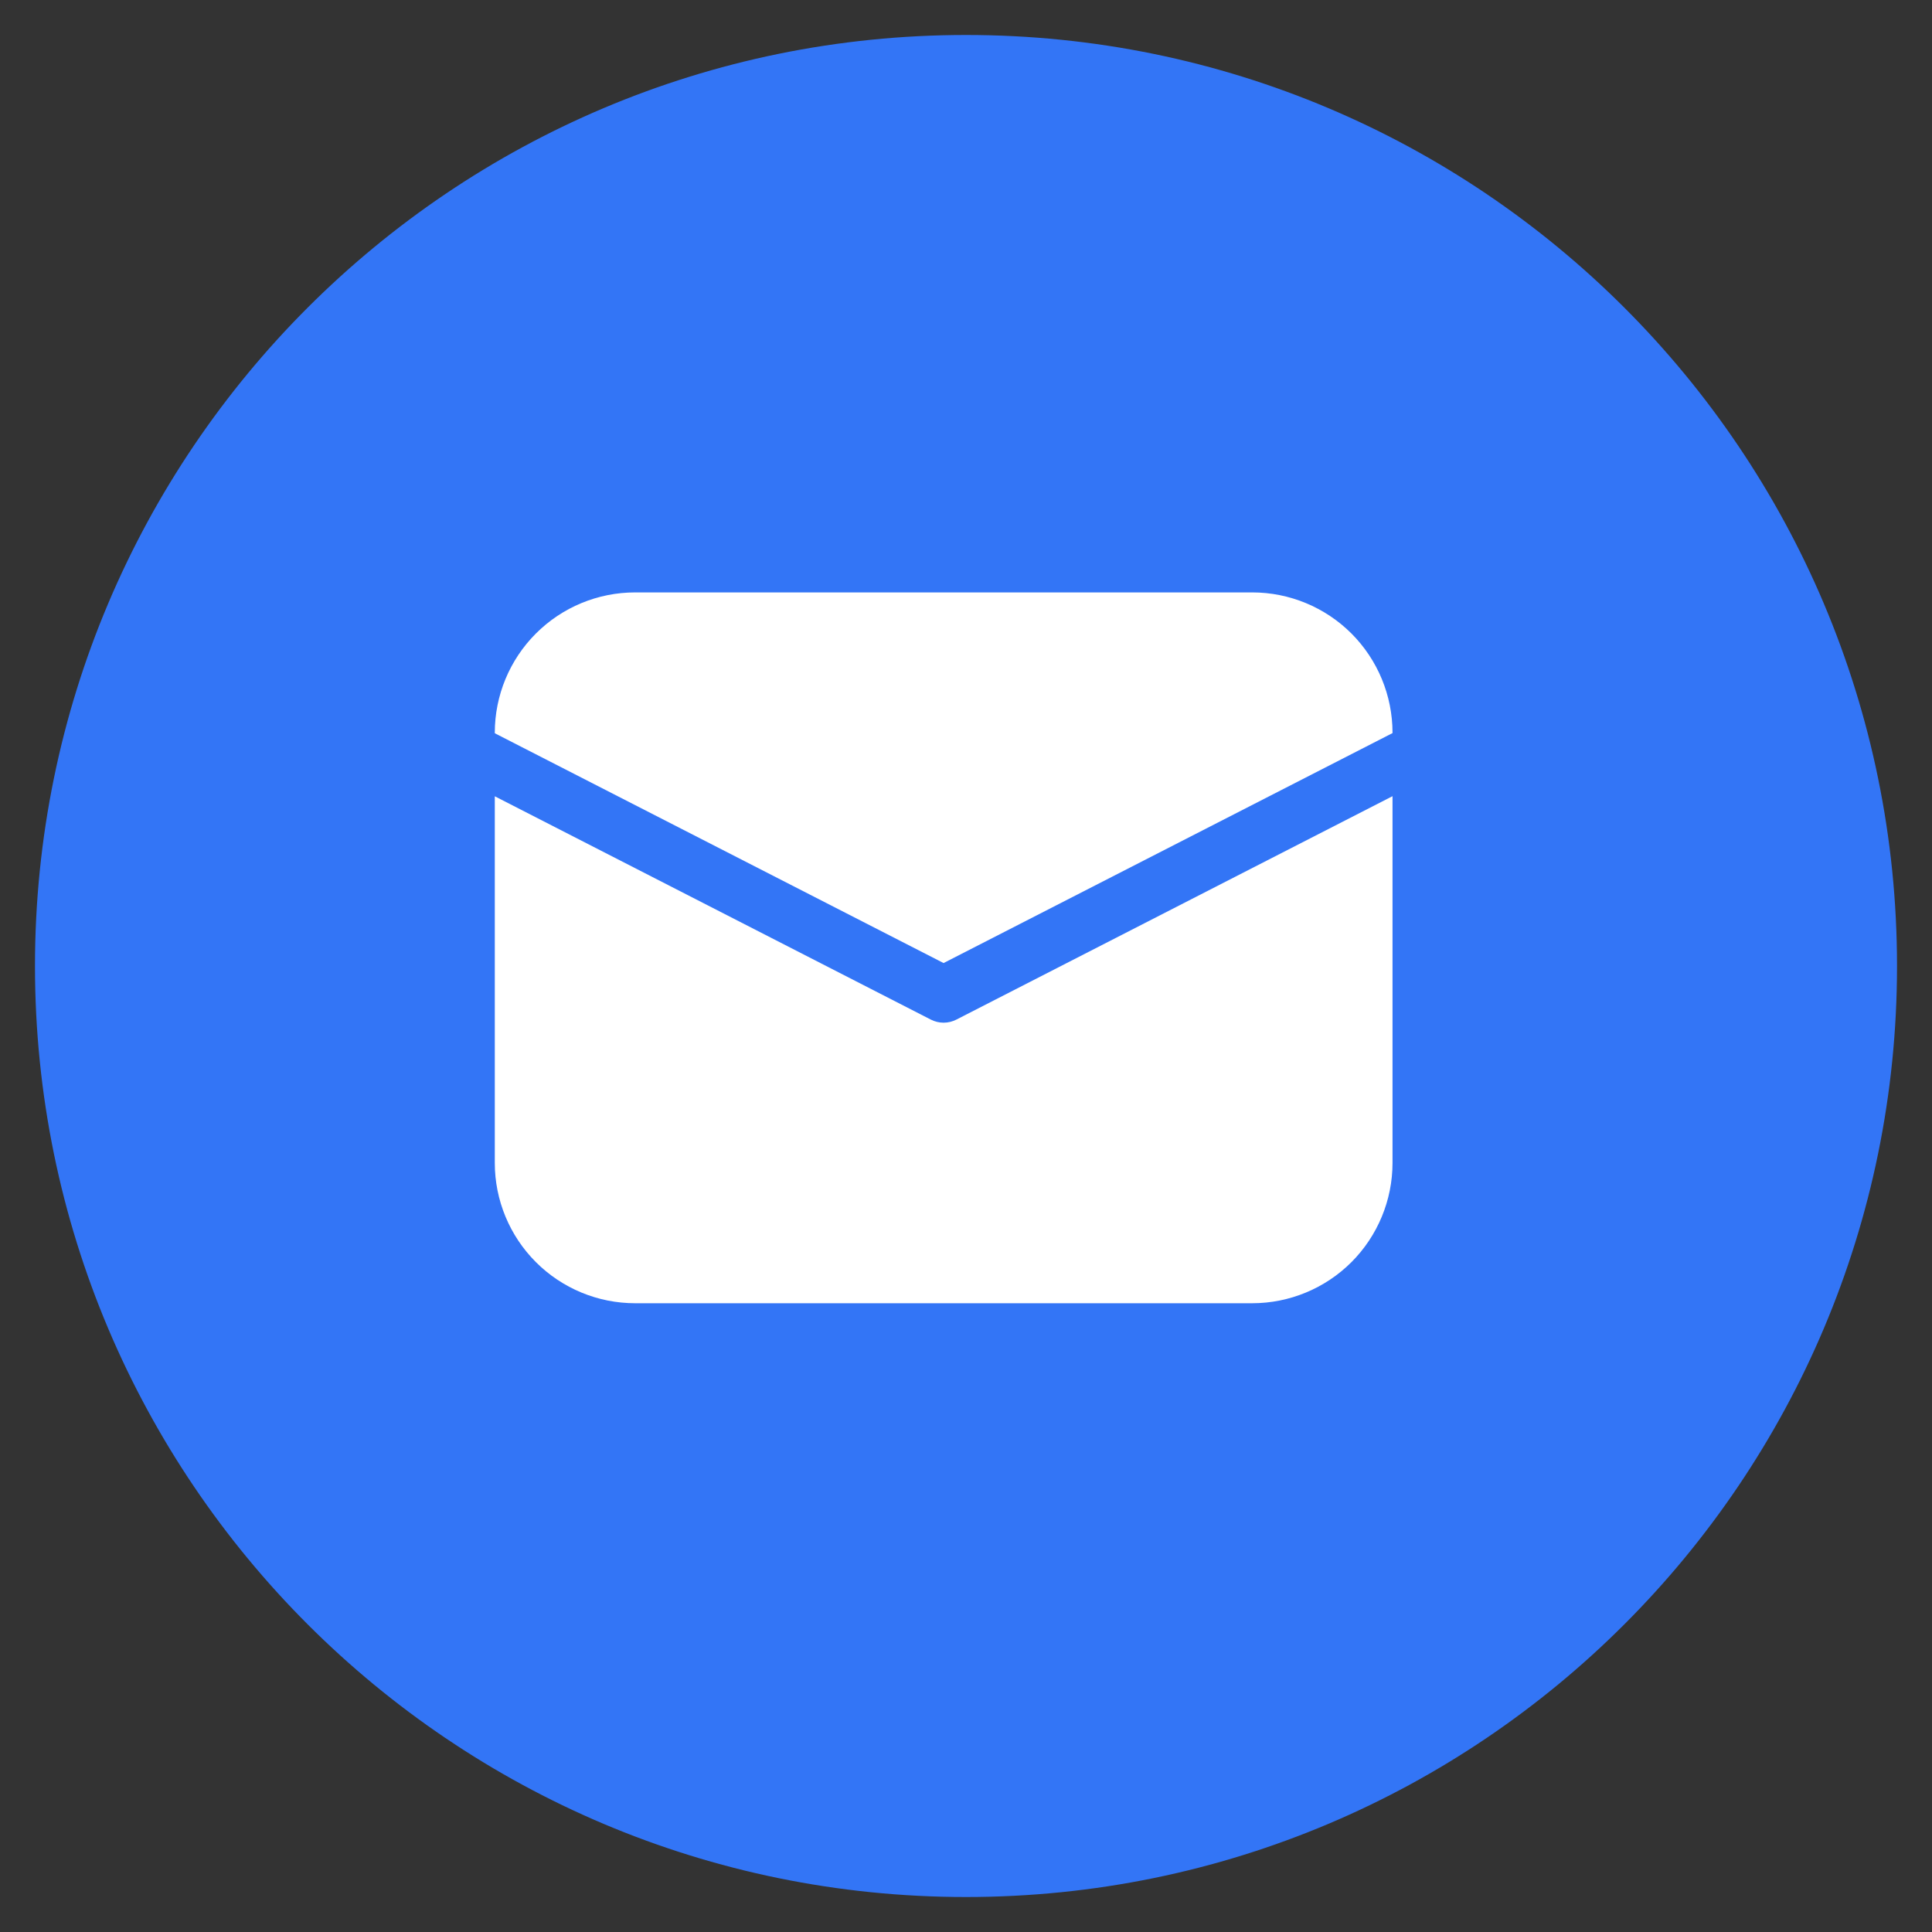
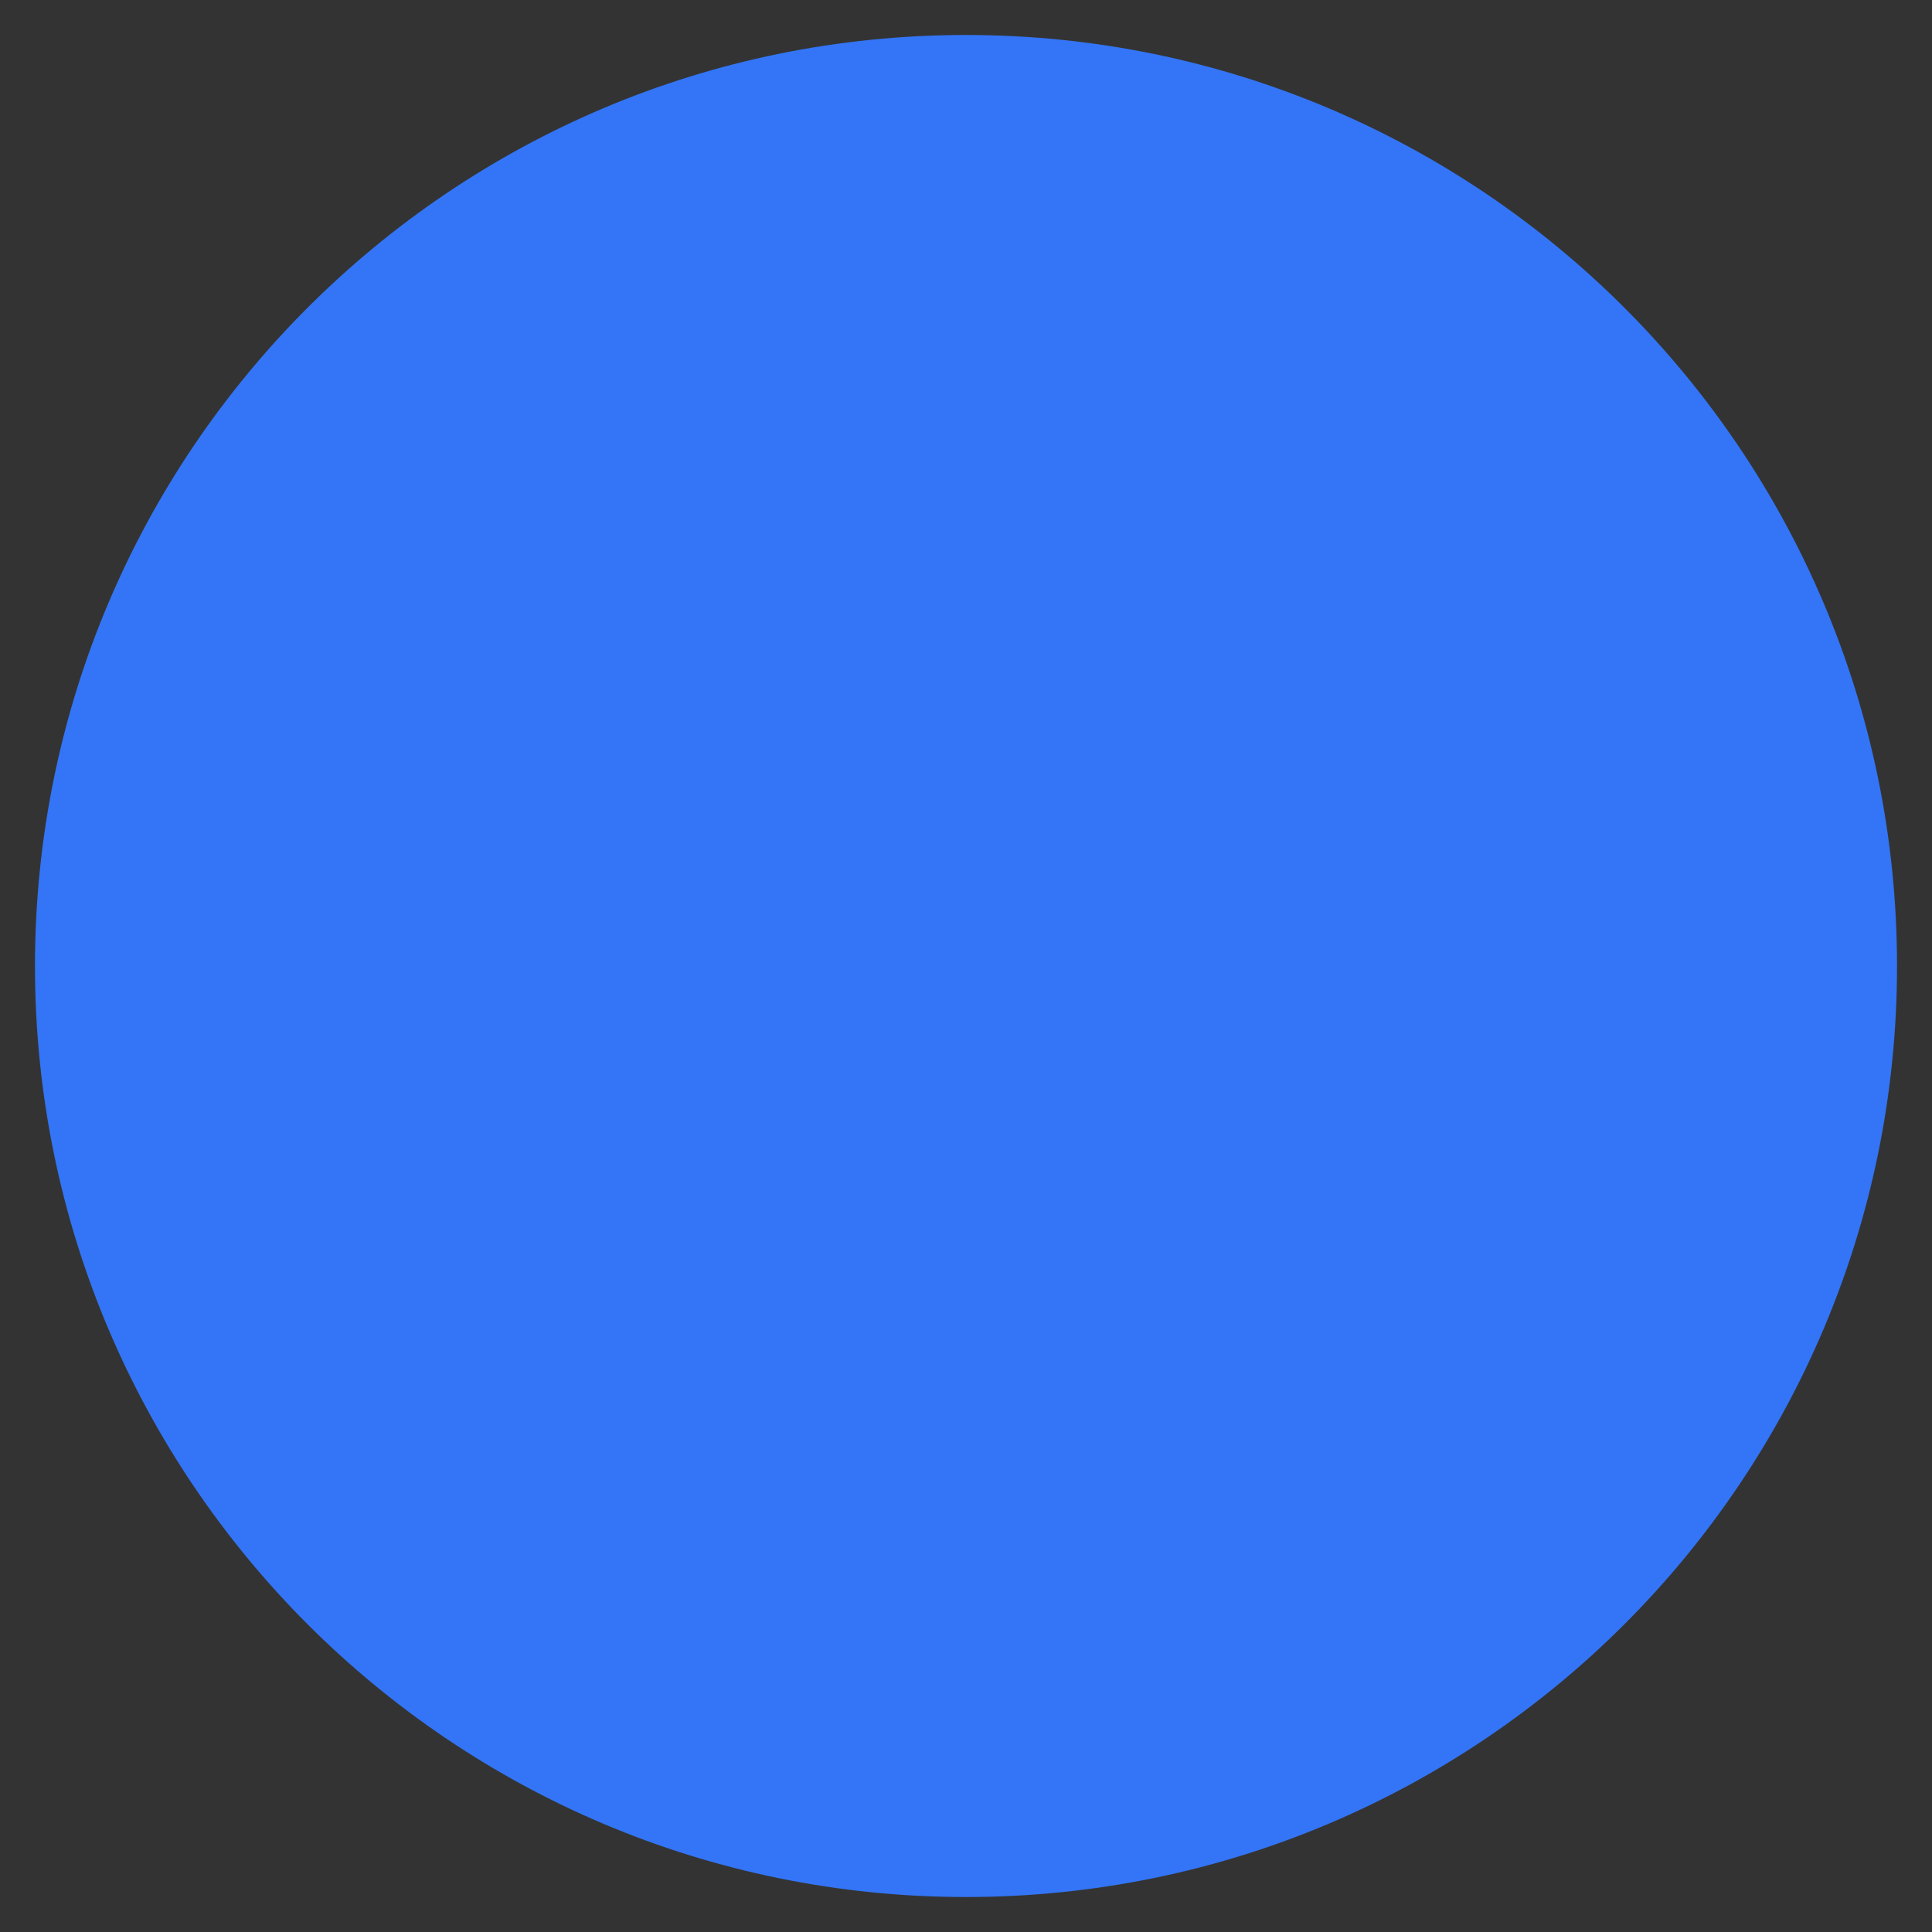
<svg xmlns="http://www.w3.org/2000/svg" width="38" height="38" viewBox="0 0 38 38" fill="none">
  <rect x="0" y="0" width="38" height="38" fill="#333333" stroke="none" />
  <g clip-path="url(#clip0_1906_544)">
    <path d="M19 36.812C28.838 36.812 36.812 28.838 36.812 19C36.812 9.162 28.838 1.188 19 1.188C9.162 1.188 1.188 9.162 1.188 19C1.188 28.838 9.162 36.812 19 36.812Z" fill="#3375F6" stroke="#3375F6" stroke-miterlimit="1.5" stroke-linecap="round" stroke-linejoin="round" />
-     <path d="M9.732 14.412C9.732 13.68 10.023 12.978 10.541 12.46C11.058 11.943 11.76 11.652 12.492 11.652H24.63C25.361 11.652 26.063 11.943 26.581 12.46C27.098 12.978 27.389 13.68 27.389 14.412V14.419L18.559 18.942L9.732 14.422V14.412ZM9.732 15.662V22.873C9.732 23.605 10.023 24.307 10.541 24.825C11.058 25.342 11.76 25.633 12.492 25.633H24.63C25.361 25.633 26.063 25.342 26.581 24.825C27.098 24.307 27.389 23.605 27.389 22.873V15.66L18.811 20.054C18.733 20.094 18.647 20.115 18.559 20.115C18.472 20.115 18.386 20.094 18.308 20.054L9.732 15.662Z" fill="white" />
  </g>
  <defs>
    <clipPath id="clip0_1906_544">
      <rect width="38" height="38" fill="white" />
    </clipPath>
  </defs>
</svg>